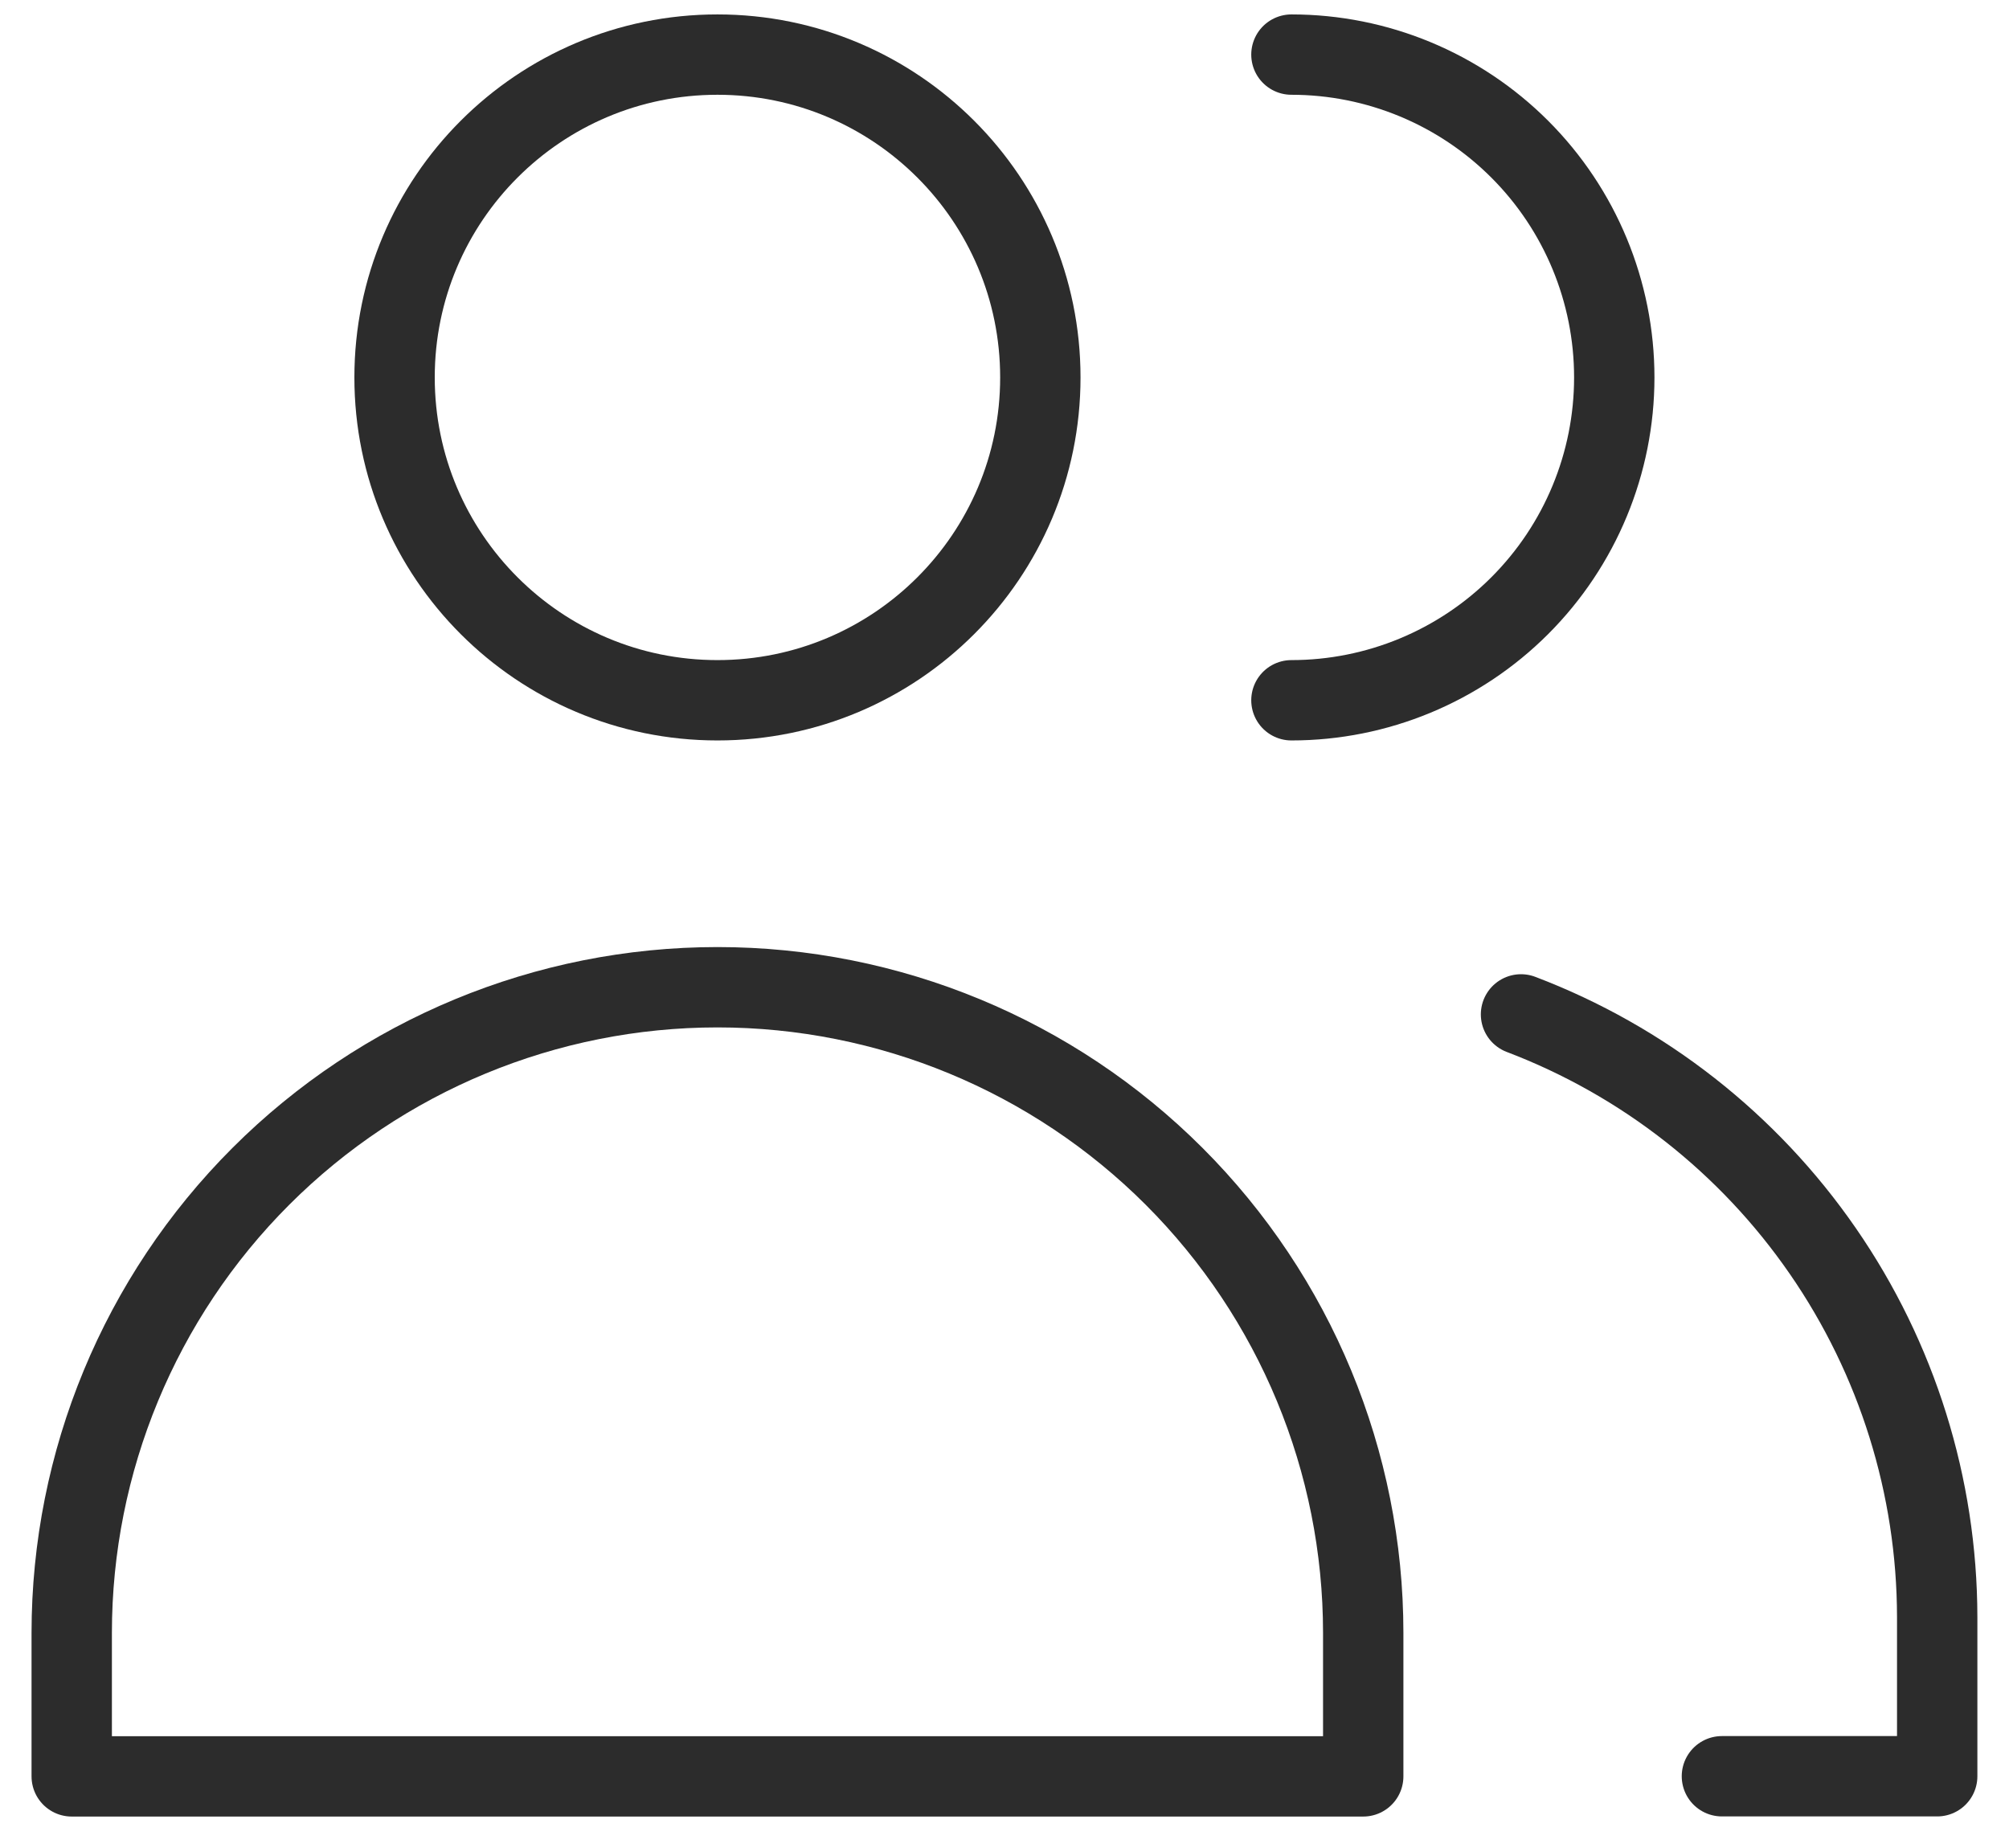
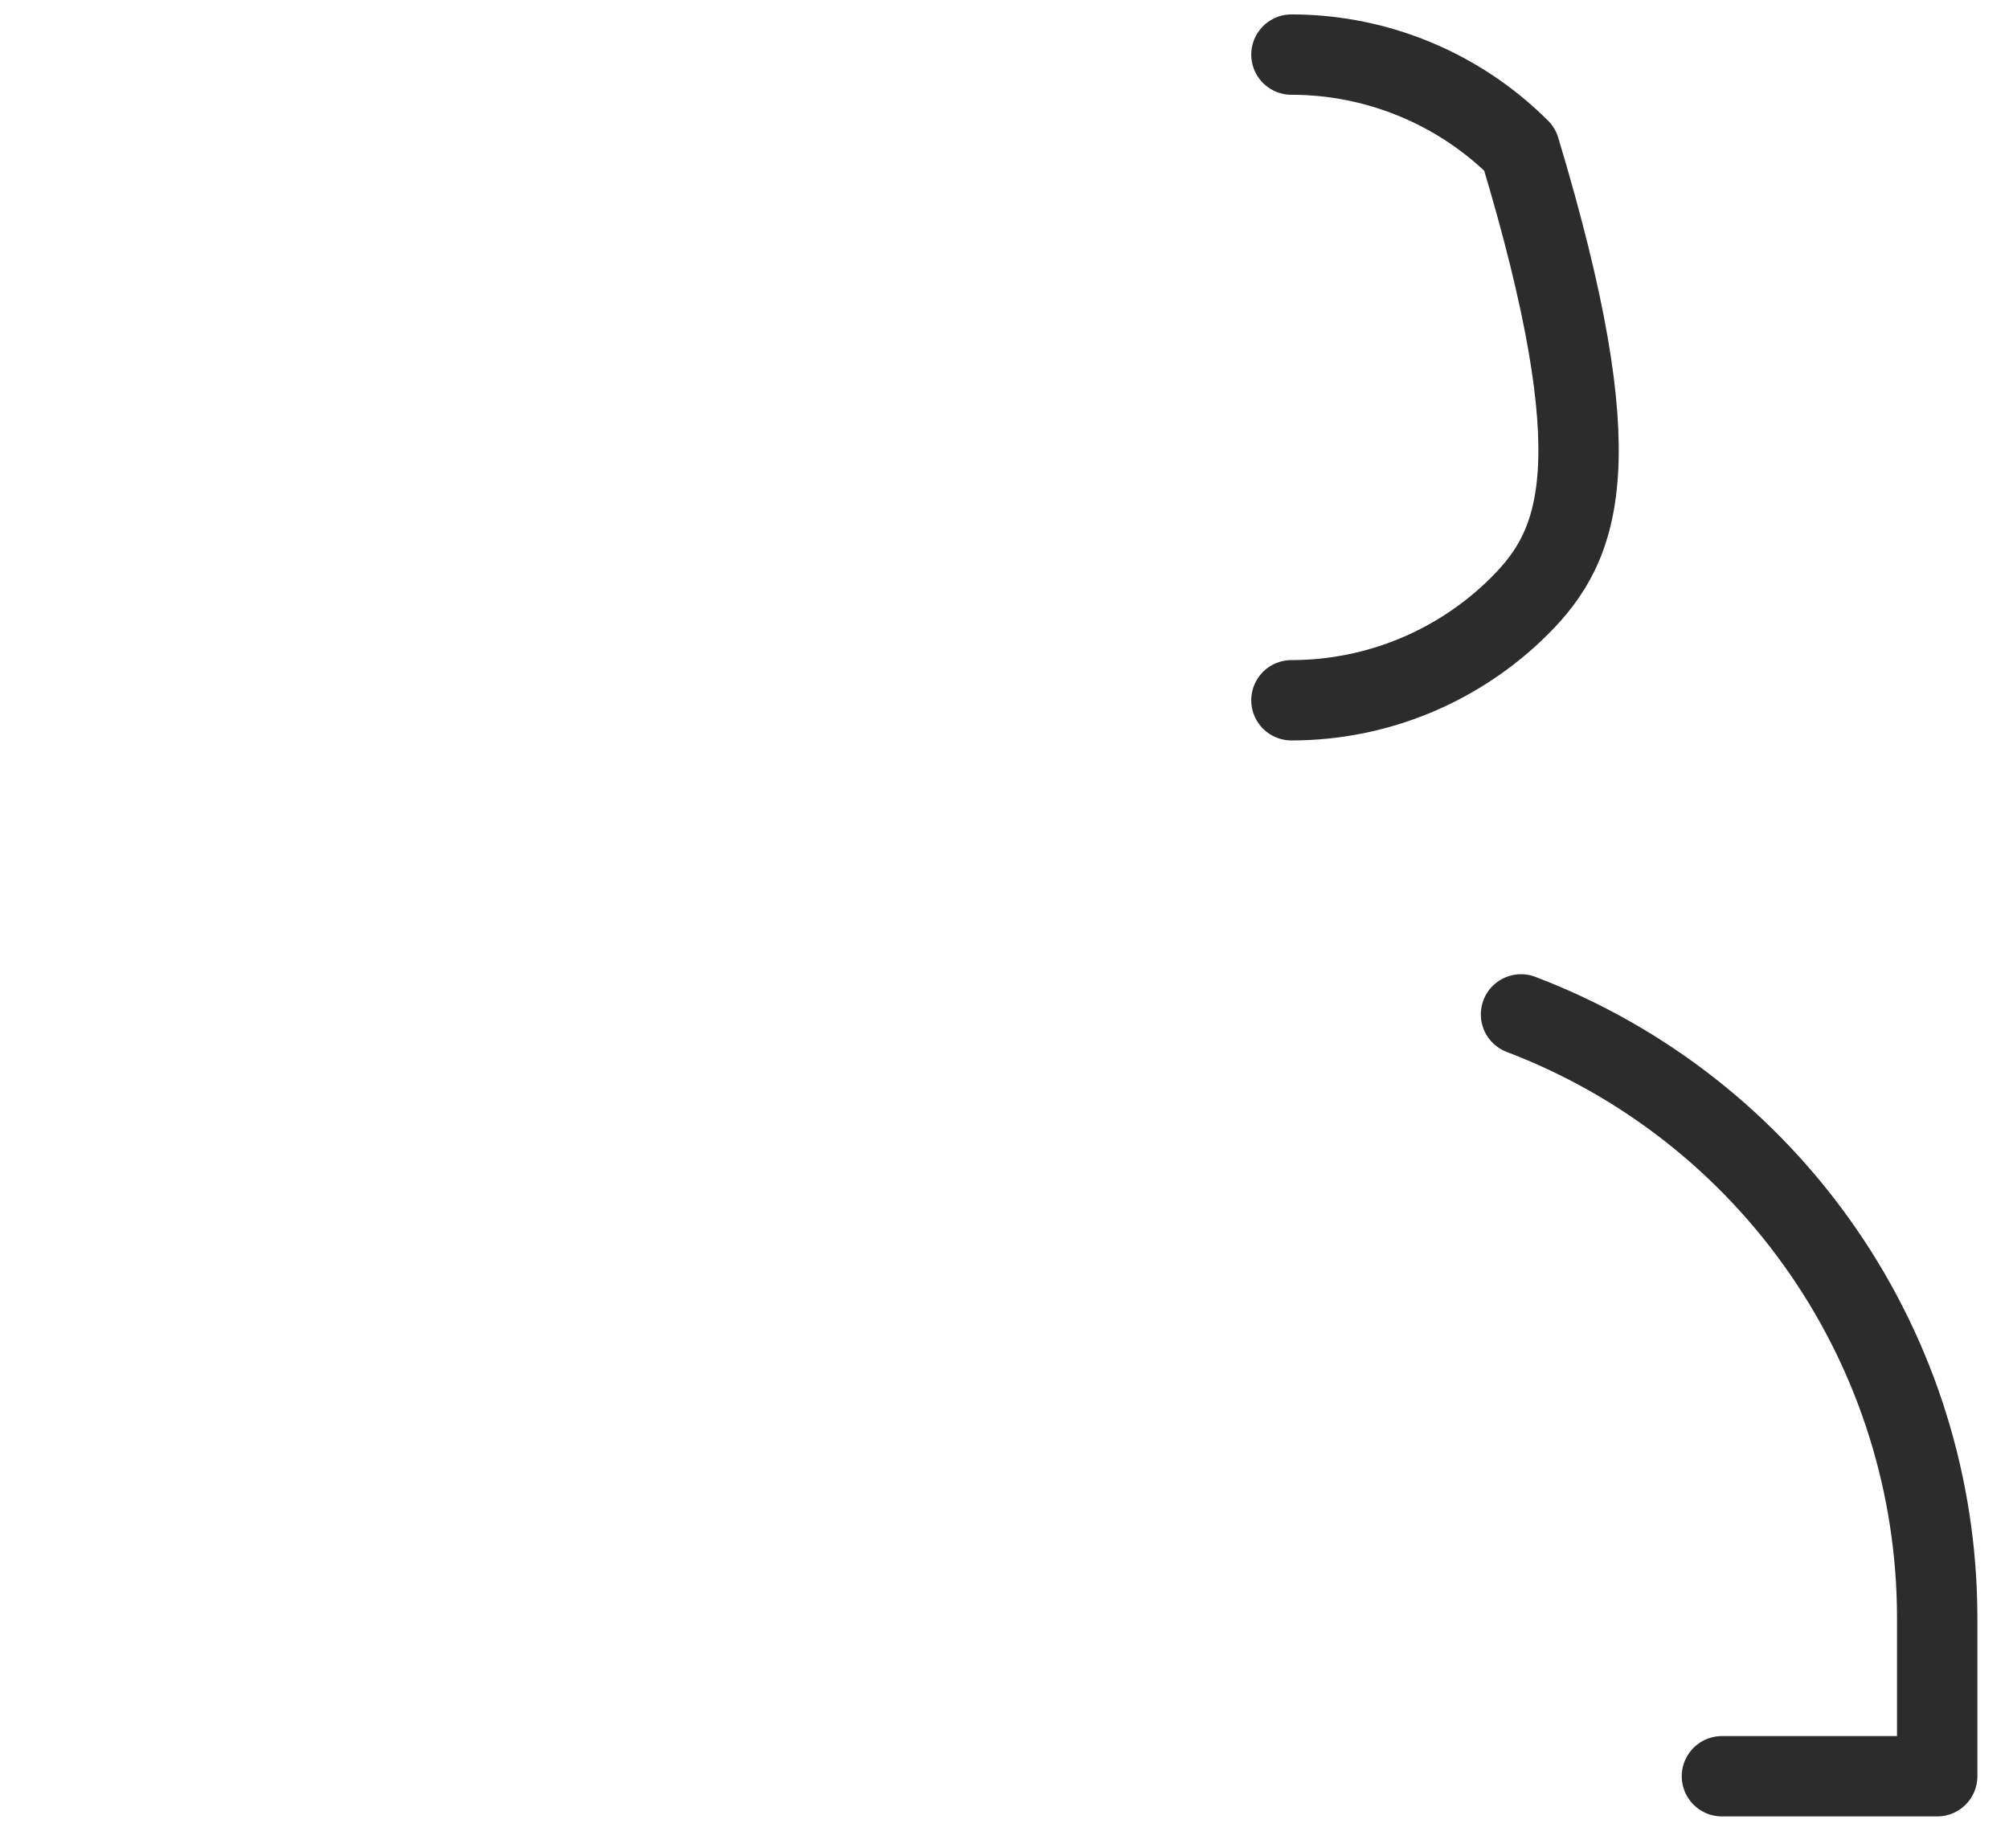
<svg xmlns="http://www.w3.org/2000/svg" width="50" height="46" viewBox="0 0 50 46" fill="none">
-   <path d="M17.856 17.431C22.294 17.431 25.892 13.833 25.892 9.395C25.892 4.957 22.294 1.359 17.856 1.359C13.418 1.359 9.82 4.957 9.82 9.395C9.82 13.833 13.418 17.431 17.856 17.431Z" stroke="#2C2C2C" stroke-width="2" stroke-linecap="round" stroke-linejoin="round" />
-   <path d="M33.928 44.217H1.785V40.646C1.785 36.383 3.478 32.295 6.492 29.281C9.506 26.267 13.594 24.574 17.857 24.574C22.119 24.574 26.207 26.267 29.221 29.281C32.235 32.295 33.928 36.383 33.928 40.646V44.217Z" stroke="#2C2C2C" stroke-width="2" stroke-linecap="round" stroke-linejoin="round" />
-   <path d="M32.141 1.359C34.272 1.359 36.316 2.206 37.823 3.713C39.33 5.22 40.176 7.264 40.176 9.395C40.176 11.526 39.33 13.57 37.823 15.077C36.316 16.584 34.272 17.431 32.141 17.431" stroke="#2C2C2C" stroke-width="2" stroke-linecap="round" stroke-linejoin="round" />
+   <path d="M32.141 1.359C34.272 1.359 36.316 2.206 37.823 3.713C40.176 11.526 39.33 13.57 37.823 15.077C36.316 16.584 34.272 17.431 32.141 17.431" stroke="#2C2C2C" stroke-width="2" stroke-linecap="round" stroke-linejoin="round" />
  <path d="M37.855 25.25C40.898 26.407 43.517 28.461 45.366 31.14C47.216 33.818 48.208 36.995 48.213 40.25V44.214H42.855" stroke="#2C2C2C" stroke-width="2" stroke-linecap="round" stroke-linejoin="round" />
</svg>